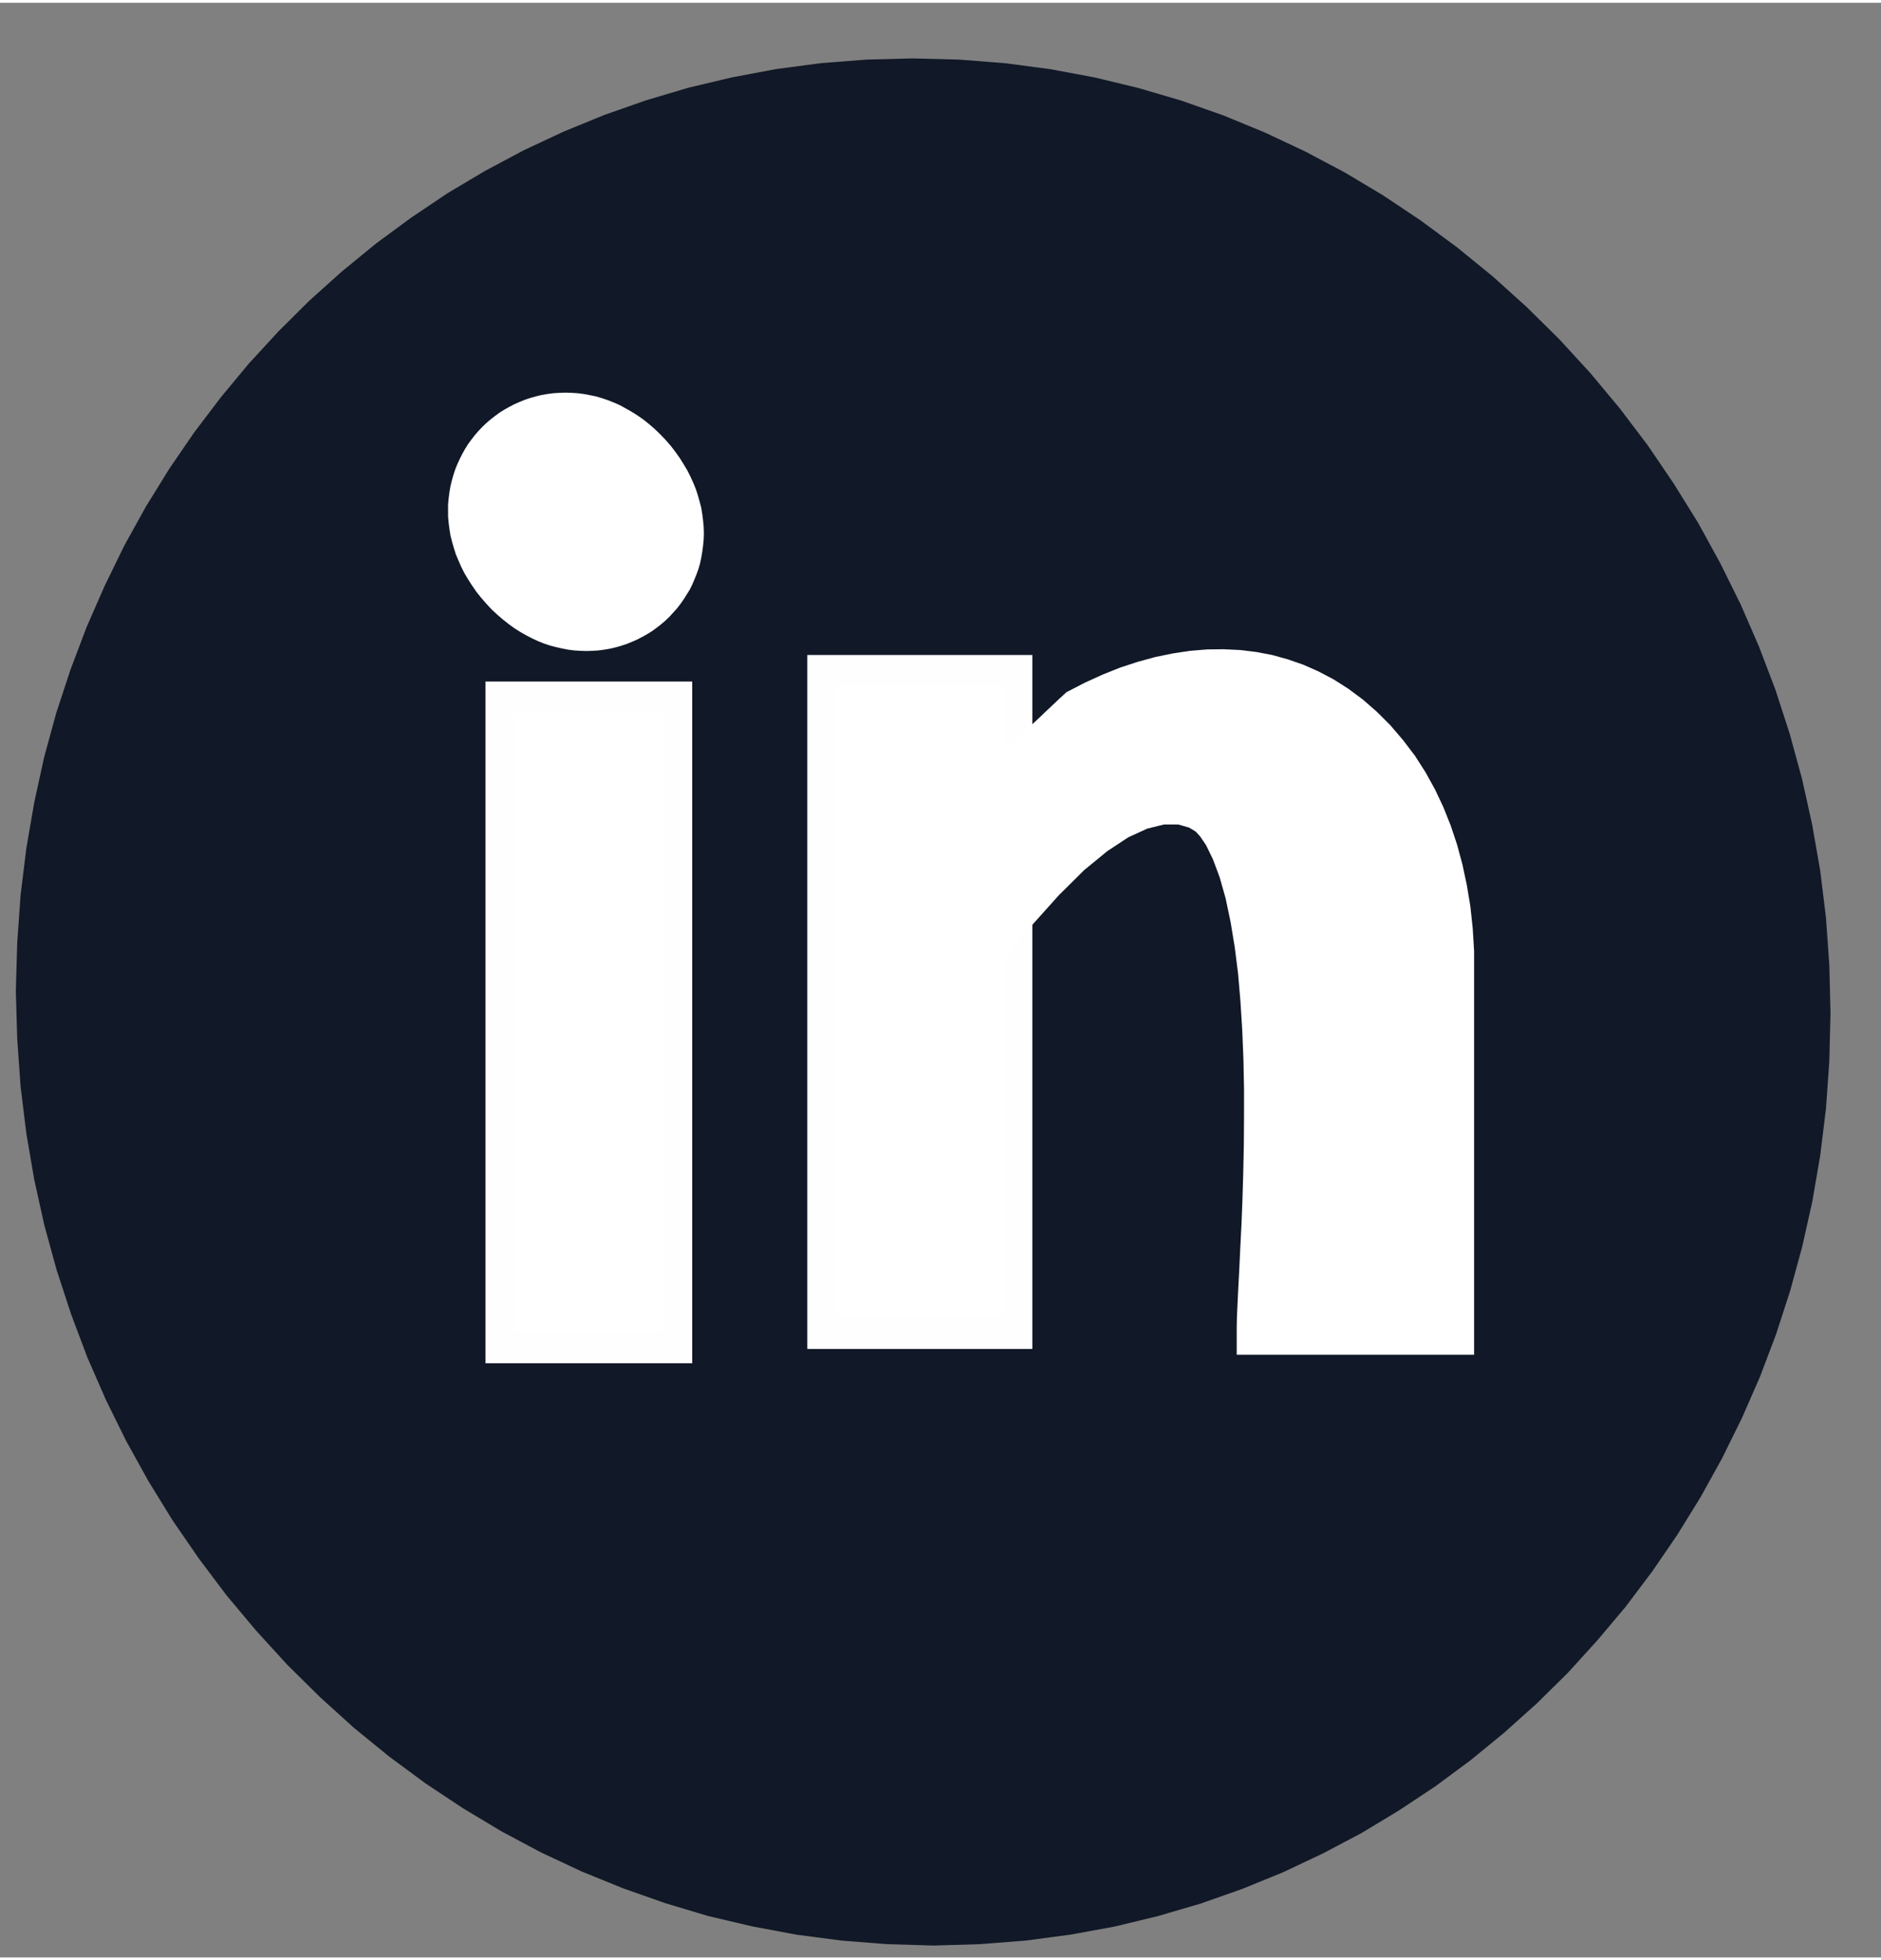
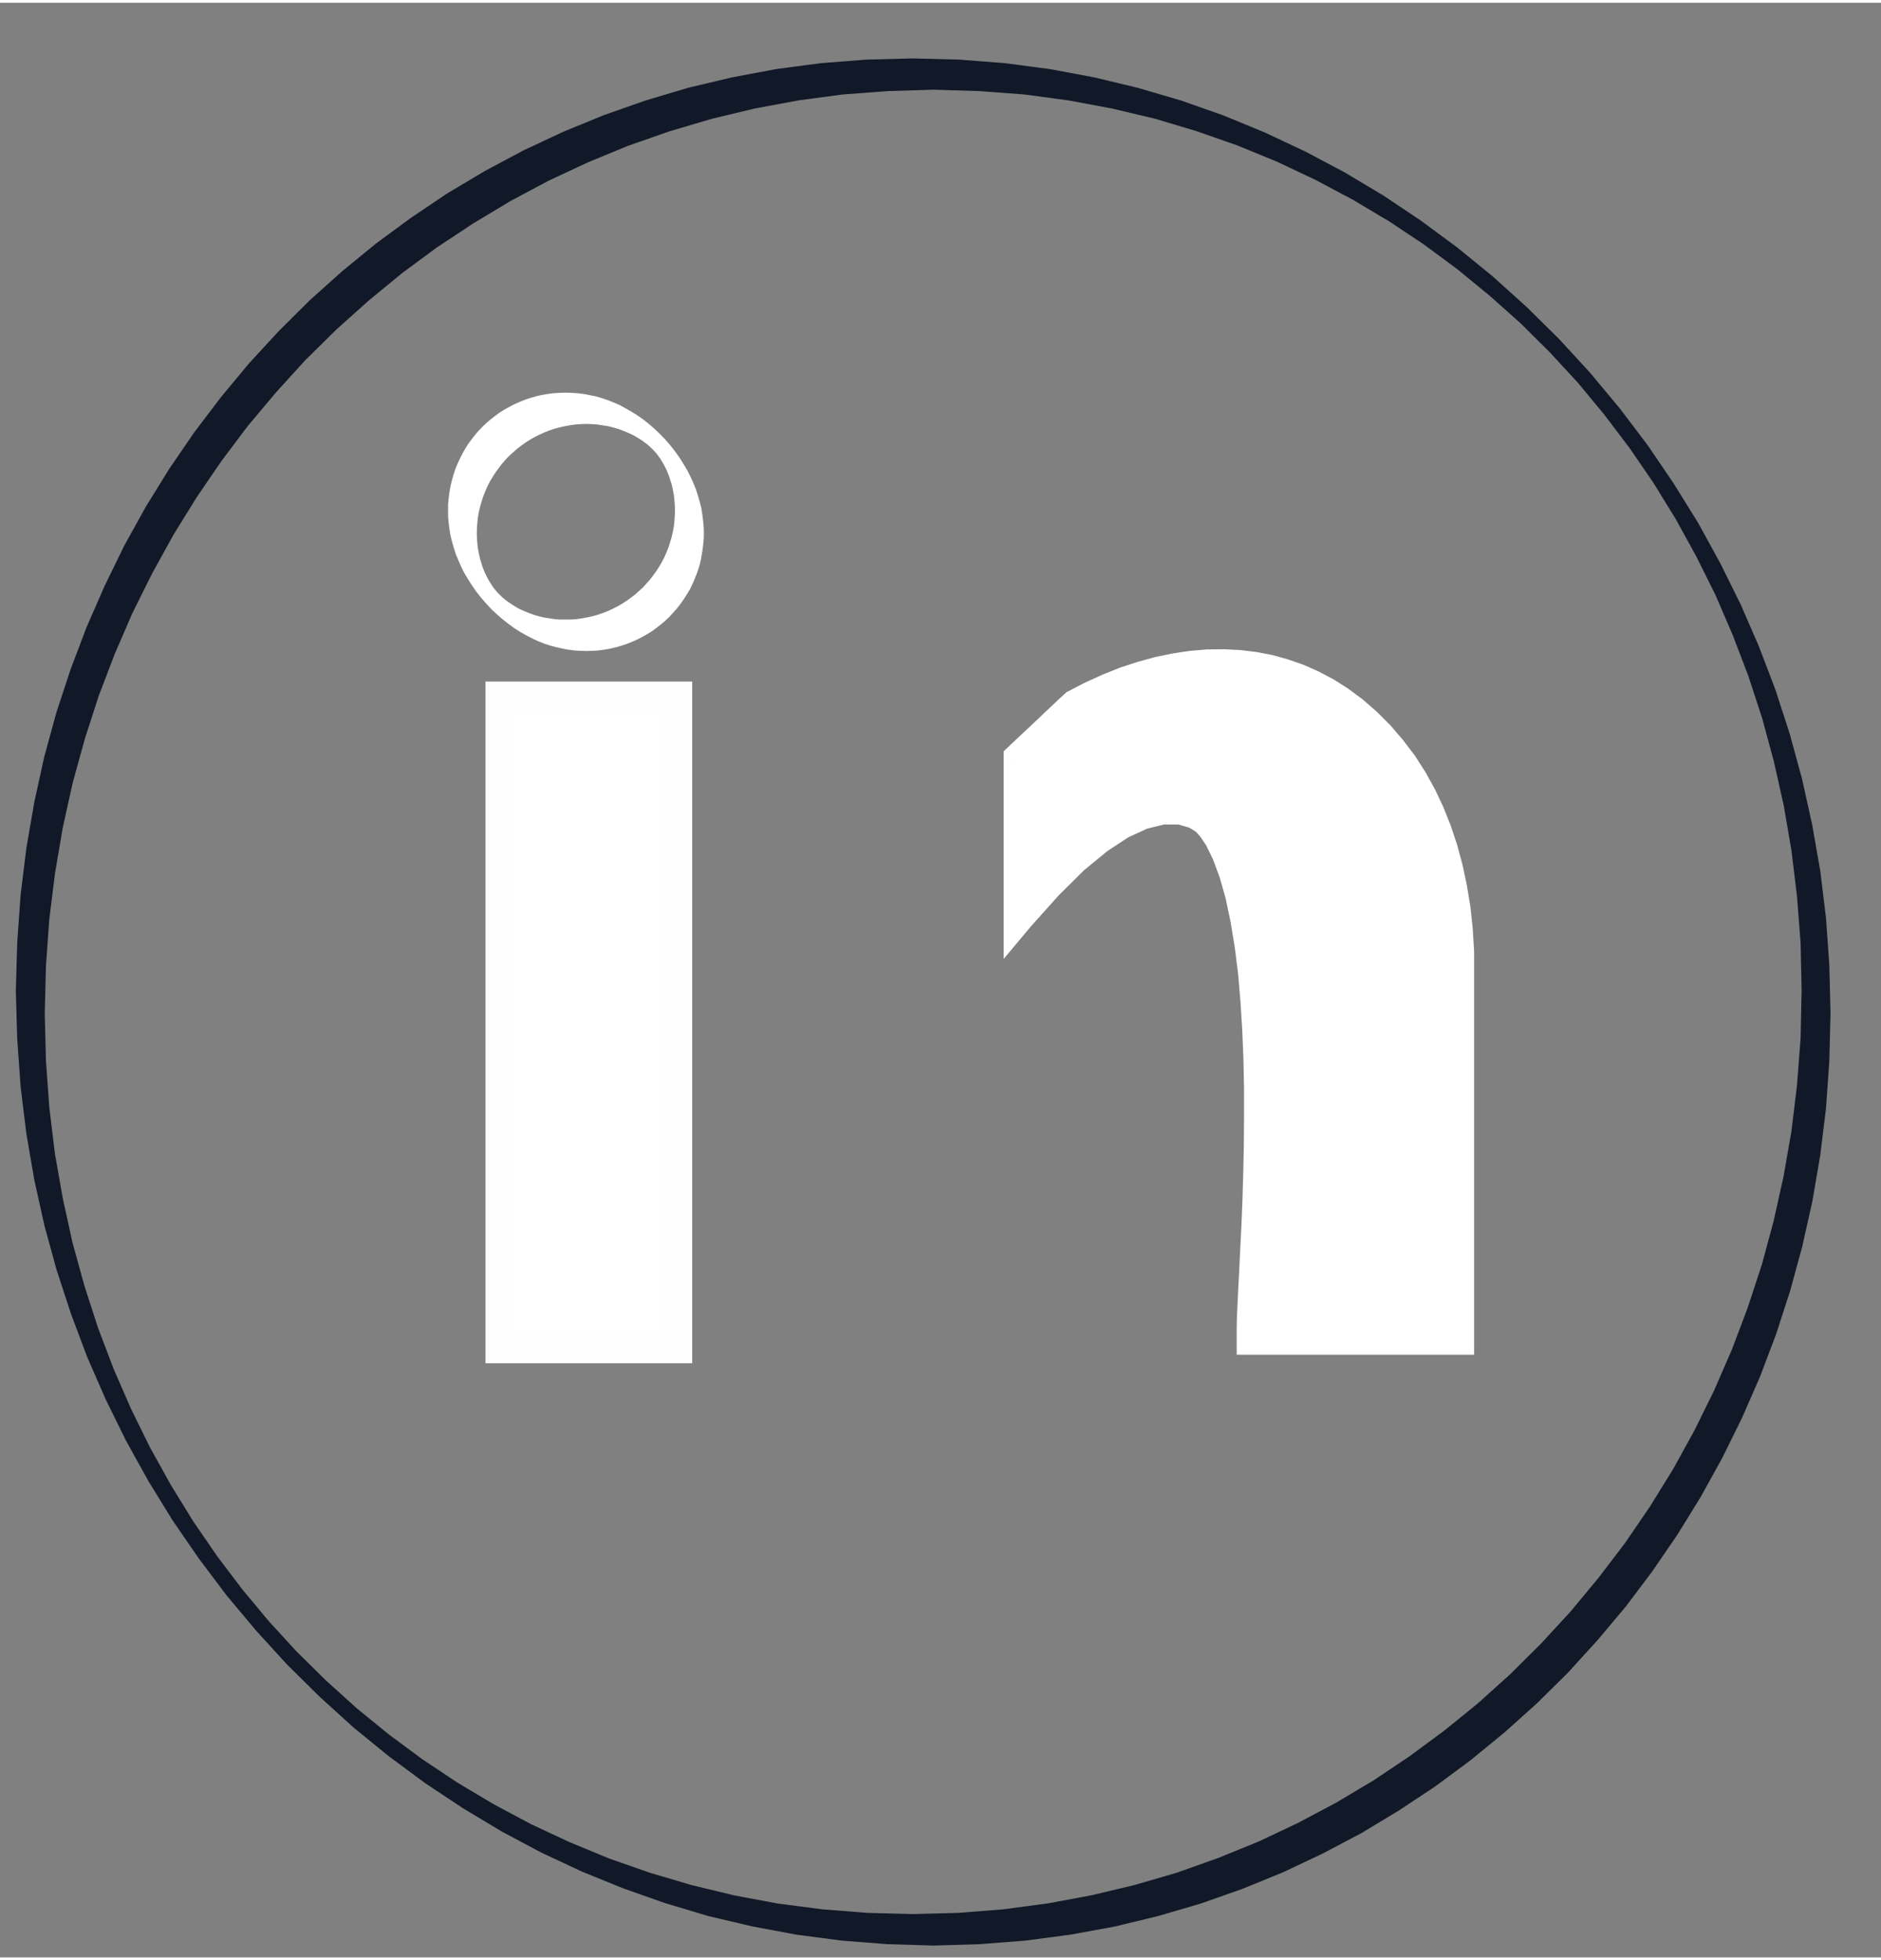
<svg xmlns="http://www.w3.org/2000/svg" xml:space="preserve" width="95px" height="99px" version="1.1" style="shape-rendering:geometricPrecision; text-rendering:geometricPrecision; image-rendering:optimizeQuality; fill-rule:evenodd; clip-rule:evenodd" viewBox="0 0 95 98.72">
  <rect x="0" y="0" width="95" height="98.72" fill="#808080" stroke="none" />
  <defs>
    <style type="text/css">
   
    .fil0 {fill:#111827}
    .fil2 {fill:white}
    .fil1 {fill:#111827;fill-rule:nonzero}
    .fil4 {fill:#FFFEFF;fill-rule:nonzero}
    .fil3 {fill:white;fill-rule:nonzero}
   
  </style>
  </defs>
  <g id="Capa_x0020_1">
    <g>
-       <path class="fil0" d="M46.63 3.6c24.9,0 45.09,20.98 45.09,46.86 0,25.88 -20.19,46.86 -45.09,46.86 -24.91,0 -45.1,-20.98 -45.1,-46.86 0,-25.88 20.19,-46.86 45.1,-46.86z" />
      <path id="_1" class="fil1" d="M92.45 51.04l-1.46 -1.15 0 0 -0.05 -2.39 -0.18 -2.35 -0.28 -2.32 -0.39 -2.28 -0.5 -2.23 -0.59 -2.18 -0.7 -2.14 -0.79 -2.07 -0.87 -2.02 -0.97 -1.95 -1.04 -1.89 -1.12 -1.82 -1.2 -1.75 -1.27 -1.68 -1.34 -1.62 -1.42 -1.54 -1.48 -1.47 -1.56 -1.39 -1.62 -1.33 -1.7 -1.26 -1.76 -1.17 -1.83 -1.09 -1.9 -1.01 -1.95 -0.92 -2 -0.82 -2.06 -0.72 -2.11 -0.63 -2.15 -0.51 -2.2 -0.41 -2.23 -0.3 -2.27 -0.17 -2.31 -0.07 -1.05 -1.58 2.34 0.06 2.31 0.18 2.28 0.3 2.25 0.42 2.2 0.53 2.18 0.64 2.13 0.75 2.09 0.86 2.04 0.96 2 1.06 1.94 1.16 1.9 1.27 1.84 1.36 1.78 1.45 1.72 1.55 1.65 1.63 1.57 1.71 1.49 1.79 1.41 1.86 1.31 1.93 1.23 1.98 1.12 2.04 1.03 2.08 0.93 2.14 0.83 2.18 0.72 2.22 0.62 2.27 0.51 2.3 0.41 2.34 0.29 2.37 0.17 2.4 0.06 2.44 0 0zm-45.3 47.08l-1.05 -1.59 0 0 2.31 -0.06 2.27 -0.18 2.25 -0.3 2.2 -0.41 2.18 -0.52 2.13 -0.62 2.08 -0.74 2.04 -0.83 1.99 -0.94 1.94 -1.03 1.88 -1.12 1.82 -1.22 1.76 -1.3 1.7 -1.38 1.63 -1.47 1.56 -1.55 1.49 -1.62 1.41 -1.7 1.34 -1.76 1.25 -1.83 1.17 -1.89 1.08 -1.96 0.99 -2.01 0.9 -2.07 0.8 -2.12 0.71 -2.16 0.6 -2.22 0.5 -2.25 0.4 -2.29 0.28 -2.33 0.18 -2.37 0.05 -2.39 1.46 1.15 -0.06 2.43 -0.17 2.39 -0.29 2.36 -0.4 2.33 -0.51 2.28 -0.61 2.23 -0.71 2.19 -0.81 2.14 -0.91 2.08 -1 2.03 -1.09 1.97 -1.18 1.91 -1.26 1.84 -1.34 1.78 -1.43 1.7 -1.49 1.64 -1.57 1.55 -1.65 1.48 -1.71 1.4 -1.77 1.31 -1.84 1.22 -1.89 1.14 -1.95 1.03 -2.01 0.95 -2.06 0.84 -2.1 0.74 -2.15 0.63 -2.19 0.53 -2.24 0.41 -2.27 0.3 -2.3 0.18 -2.34 0.07 0 0zm-46.35 -48.23l1.46 1.15 0 0 0.06 2.39 0.17 2.35 0.28 2.32 0.4 2.28 0.49 2.23 0.6 2.18 0.69 2.13 0.79 2.08 0.88 2.02 0.96 1.95 1.05 1.89 1.12 1.82 1.2 1.75 1.27 1.68 1.34 1.61 1.41 1.54 1.49 1.47 1.55 1.4 1.63 1.33 1.69 1.25 1.77 1.18 1.83 1.09 1.89 1.01 1.95 0.91 2.01 0.83 2.06 0.72 2.1 0.62 2.16 0.52 2.19 0.41 2.24 0.29 2.27 0.18 2.3 0.06 1.05 1.59 -2.34 -0.07 -2.31 -0.18 -2.28 -0.3 -2.24 -0.42 -2.21 -0.52 -2.17 -0.65 -2.13 -0.75 -2.09 -0.85 -2.05 -0.96 -1.99 -1.06 -1.95 -1.17 -1.9 -1.26 -1.84 -1.36 -1.78 -1.45 -1.71 -1.55 -1.65 -1.63 -1.57 -1.72 -1.5 -1.79 -1.4 -1.86 -1.32 -1.92 -1.22 -1.98 -1.13 -2.04 -1.03 -2.09 -0.93 -2.13 -0.82 -2.18 -0.73 -2.23 -0.62 -2.26 -0.51 -2.3 -0.4 -2.34 -0.29 -2.37 -0.17 -2.41 -0.07 -2.43 0 0zm45.3 -47.08l1.05 1.58 0 0 -2.3 0.07 -2.28 0.17 -2.24 0.3 -2.21 0.41 -2.17 0.52 -2.13 0.63 -2.09 0.73 -2.04 0.84 -1.99 0.93 -1.93 1.03 -1.88 1.13 -1.83 1.21 -1.76 1.3 -1.69 1.39 -1.64 1.47 -1.56 1.54 -1.48 1.63 -1.42 1.69 -1.33 1.77 -1.25 1.83 -1.17 1.89 -1.08 1.96 -1 2.01 -0.89 2.06 -0.81 2.12 -0.7 2.17 -0.61 2.21 -0.5 2.26 -0.39 2.29 -0.29 2.33 -0.17 2.36 -0.06 2.4 -1.46 -1.15 0.07 -2.43 0.17 -2.4 0.29 -2.36 0.4 -2.32 0.5 -2.28 0.61 -2.23 0.72 -2.19 0.81 -2.14 0.91 -2.08 0.99 -2.03 1.09 -1.97 1.18 -1.91 1.26 -1.84 1.35 -1.78 1.42 -1.71 1.5 -1.63 1.57 -1.56 1.64 -1.47 1.71 -1.4 1.78 -1.31 1.83 -1.23 1.9 -1.13 1.95 -1.04 2.01 -0.94 2.05 -0.84 2.11 -0.74 2.15 -0.64 2.19 -0.52 2.23 -0.42 2.27 -0.3 2.31 -0.18 2.33 -0.06 0 0z" />
    </g>
    <g>
-       <path class="fil2" d="M29.08 20.48c3.17,0 5.74,2.57 5.74,5.73 0,3.17 -2.57,5.74 -5.74,5.74 -3.16,0 -5.73,-2.57 -5.73,-5.74 0,-3.16 2.57,-5.73 5.73,-5.73z" />
      <path id="_1_39" class="fil3" d="M35.55 26.79l-1.46 -1.15 0 0 -0.01 -0.27 -0.02 -0.27 -0.03 -0.26 -0.05 -0.25 -0.05 -0.24 -0.07 -0.22 -0.07 -0.22 -0.08 -0.21 -0.09 -0.19 -0.09 -0.18 -0.09 -0.15 -0.09 -0.15 -0.1 -0.14 -0.1 -0.13 -0.1 -0.11 -0.11 -0.12 -0.12 -0.11 -0.12 -0.11 -0.15 -0.11 -0.15 -0.11 -0.18 -0.11 -0.18 -0.11 -0.2 -0.1 -0.21 -0.09 -0.22 -0.09 -0.23 -0.08 -0.24 -0.07 -0.25 -0.06 -0.26 -0.04 -0.27 -0.04 -0.27 -0.02 -0.28 -0.01 -1.05 -1.58 0.31 0.01 0.31 0.02 0.31 0.04 0.31 0.06 0.3 0.06 0.3 0.09 0.3 0.1 0.3 0.12 0.3 0.13 0.29 0.16 0.3 0.17 0.29 0.18 0.3 0.21 0.29 0.23 0.29 0.25 0.28 0.27 0.27 0.28 0.26 0.3 0.24 0.31 0.22 0.31 0.2 0.32 0.19 0.32 0.16 0.32 0.14 0.31 0.13 0.32 0.1 0.31 0.09 0.32 0.08 0.31 0.05 0.32 0.04 0.31 0.03 0.32 0.01 0.32 0 0zm-5.94 5.95l-1.05 -1.59 0 0 0.28 0 0.28 -0.02 0.27 -0.04 0.27 -0.05 0.27 -0.06 0.26 -0.07 0.26 -0.09 0.25 -0.1 0.24 -0.11 0.24 -0.12 0.24 -0.14 0.22 -0.14 0.22 -0.16 0.21 -0.16 0.2 -0.18 0.2 -0.18 0.18 -0.2 0.18 -0.2 0.16 -0.21 0.16 -0.22 0.14 -0.22 0.14 -0.24 0.12 -0.23 0.11 -0.25 0.1 -0.25 0.08 -0.26 0.08 -0.26 0.06 -0.26 0.05 -0.27 0.03 -0.27 0.02 -0.27 0.01 -0.28 1.46 1.15 -0.01 0.31 -0.03 0.31 -0.04 0.3 -0.05 0.3 -0.06 0.29 -0.08 0.28 -0.1 0.28 -0.11 0.27 -0.11 0.26 -0.13 0.26 -0.15 0.24 -0.15 0.24 -0.17 0.24 -0.17 0.22 -0.19 0.21 -0.19 0.21 -0.2 0.19 -0.22 0.19 -0.22 0.17 -0.23 0.17 -0.24 0.15 -0.25 0.14 -0.25 0.13 -0.27 0.12 -0.27 0.11 -0.27 0.09 -0.28 0.08 -0.29 0.07 -0.29 0.05 -0.3 0.04 -0.31 0.02 -0.31 0.01 0 0zm-6.98 -7.1l1.45 1.15 0 0 0.01 0.27 0.02 0.26 0.03 0.26 0.05 0.25 0.05 0.24 0.07 0.23 0.07 0.22 0.08 0.2 0.09 0.2 0.09 0.17 0.09 0.16 0.1 0.15 0.09 0.14 0.1 0.12 0.1 0.12 0.11 0.11 0.12 0.12 0.13 0.11 0.14 0.11 0.16 0.11 0.17 0.11 0.18 0.11 0.2 0.1 0.21 0.09 0.22 0.09 0.23 0.08 0.24 0.07 0.26 0.06 0.26 0.04 0.26 0.04 0.27 0.02 0.28 0 1.05 1.59 -0.31 -0.01 -0.31 -0.02 -0.31 -0.04 -0.3 -0.06 -0.31 -0.07 -0.3 -0.08 -0.3 -0.1 -0.3 -0.12 -0.3 -0.14 -0.29 -0.15 -0.3 -0.17 -0.3 -0.19 -0.29 -0.21 -0.29 -0.23 -0.29 -0.25 -0.28 -0.26 -0.27 -0.29 -0.26 -0.3 -0.24 -0.3 -0.22 -0.32 -0.2 -0.31 -0.19 -0.32 -0.16 -0.32 -0.14 -0.32 -0.13 -0.31 -0.1 -0.32 -0.09 -0.31 -0.08 -0.32 -0.05 -0.31 -0.04 -0.31 -0.03 -0.32 0 -0.32 0 0zm5.93 -5.95l1.05 1.58 0 0 -0.28 0.01 -0.28 0.02 -0.27 0.04 -0.27 0.05 -0.27 0.06 -0.26 0.07 -0.26 0.09 -0.25 0.1 -0.24 0.11 -0.24 0.12 -0.24 0.14 -0.22 0.14 -0.22 0.16 -0.21 0.16 -0.2 0.18 -0.2 0.18 -0.18 0.19 -0.18 0.21 -0.16 0.21 -0.16 0.22 -0.14 0.22 -0.14 0.23 -0.12 0.24 -0.11 0.25 -0.1 0.25 -0.08 0.25 -0.08 0.26 -0.06 0.27 -0.05 0.27 -0.03 0.27 -0.02 0.27 -0.01 0.28 -1.45 -1.15 0 -0.31 0.03 -0.31 0.04 -0.31 0.05 -0.29 0.07 -0.29 0.08 -0.28 0.09 -0.28 0.11 -0.27 0.12 -0.26 0.13 -0.26 0.14 -0.25 0.15 -0.24 0.17 -0.23 0.17 -0.22 0.19 -0.22 0.19 -0.2 0.21 -0.2 0.21 -0.18 0.22 -0.17 0.23 -0.17 0.24 -0.15 0.25 -0.14 0.25 -0.13 0.27 -0.12 0.27 -0.11 0.27 -0.09 0.28 -0.08 0.29 -0.07 0.29 -0.05 0.3 -0.04 0.31 -0.02 0.31 -0.01 0 0z" />
    </g>
    <g>
      <polygon class="fil2" points="25.25,35.07 34.24,35.07 34.24,67.92 25.25,67.92 " />
      <path id="_1_40" class="fil4" d="M34.76 35.87l-8.98 0 -1.06 -1.59 8.99 0 1.25 1.37 -0.2 0.22zm-1.05 -1.59l1.25 0 0 1.37 -1.25 -1.37zm-0.2 33.06l0 -32.84 1.45 1.15 0 32.84 -0.2 0.22 -1.25 -1.37zm1.45 1.15l0 0.22 -0.2 0 0.2 -0.22zm-10.24 -1.37l8.99 0 1.05 1.59 -8.98 0 -1.26 -1.37 0.2 -0.22zm1.06 1.59l-1.26 0 0 -1.37 1.26 1.37zm0.2 -33.06l0 32.84 -1.46 -1.15 0 -32.84 0.2 -0.22 1.26 1.37zm-1.46 -1.15l0 -0.22 0.2 0 -0.2 0.22z" />
    </g>
    <g>
-       <polygon class="fil2" points="41.5,33.73 51.41,33.73 51.41,67.19 41.5,67.19 " />
-       <path id="_1_41" class="fil4" d="M51.94 34.53l-9.91 0 -1.05 -1.59 9.91 0 1.25 1.37 -0.2 0.22zm-1.05 -1.59l1.25 0 0 1.37 -1.25 -1.37zm-0.2 33.68l0 -33.46 1.45 1.15 0 33.46 -0.2 0.22 -1.25 -1.37zm1.45 1.15l0 0.22 -0.2 0 0.2 -0.22zm-11.16 -1.37l9.91 0 1.05 1.59 -9.91 0 -1.26 -1.37 0.21 -0.22zm1.05 1.59l-1.26 0 0 -1.37 1.26 1.37zm0.2 -33.68l0 33.46 -1.46 -1.15 0 -33.46 0.21 -0.22 1.25 1.37zm-1.46 -1.15l0 -0.22 0.21 0 -0.21 0.22z" />
-     </g>
+       </g>
    <g>
      <path class="fil2" d="M51.41 38.49c0,4.93 0,7.4 0,7.4 15.42,-18.31 11.78,17.26 11.78,21.6 7.02,0 10.53,0 10.53,0 0,-13.43 0,-20.14 0,-20.14 -0.48,-12.36 -9.6,-17.04 -19.21,-11.78 -2.06,1.95 -3.1,2.92 -3.1,2.92z" />
      <path id="_1_42" class="fil3" d="M50.74 45.16l1.35 1.46 -1.4 -1.3 0 -0.03 0 -0.09 0 -0.14 0 -0.21 0 -0.26 0 -0.31 0 -0.38 0 -0.43 0 -0.5 0 -0.54 0 -0.61 0 -0.66 0 -0.73 0 -0.78 0 -0.84 0 -0.89 1.45 1.14 0 0.9 0 0.84 0 0.78 0 0.72 0 0.66 0 0.61 0 0.55 0 0.49 0 0.44 0 0.37 0 0.32 0 0.26 0 0.2 0 0.15 0 0.08 0 0.03 -1.4 -1.3zm1.35 1.46l-1.4 1.67 0 -2.97 1.4 1.3zm10.57 20.08l1.05 1.58 -1.25 -1.37 0.01 -0.5 0.03 -0.67 0.04 -0.82 0.05 -0.95 0.05 -1.07 0.06 -1.18 0.05 -1.26 0.04 -1.34 0.03 -1.39 0.01 -1.44 0 -1.46 -0.03 -1.47 -0.06 -1.47 -0.09 -1.44 -0.12 -1.41 -0.17 -1.35 -0.21 -1.27 -0.25 -1.19 -0.3 -1.06 -0.34 -0.91 -0.35 -0.72 -0.3 -0.44 -0.22 -0.24 -0.33 -0.2 -0.55 -0.16 -0.72 0 -0.85 0.21 -0.96 0.44 -1.06 0.7 -1.17 0.96 -1.27 1.26 -1.39 1.55 -1.35 -1.46 1.39 -1.57 1.29 -1.27 1.19 -0.99 1.1 -0.72 1.01 -0.46 0.95 -0.23 0.89 0.01 0.9 0.26 0.96 0.61 0.92 0.92 0.71 1.03 0.52 1.06 0.41 1.11 0.34 1.18 0.27 1.26 0.22 1.33 0.17 1.39 0.13 1.44 0.09 1.47 0.06 1.49 0.03 1.48 0 1.48 -0.01 1.45 -0.03 1.4 -0.05 1.34 -0.05 1.27 -0.05 1.18 -0.06 1.07 -0.05 0.95 -0.04 0.82 -0.02 0.66 -0.01 0.48 -1.26 -1.36zm1.05 1.58l-1.25 0 0 -1.37 1.25 1.37zm9.28 -1.37l1.46 1.15 -0.2 0.22 -0.04 0 -0.13 0 -0.2 0 -0.29 0 -0.37 0 -0.45 0 -0.54 0 -0.62 0 -0.7 0 -0.78 0 -0.86 0 -0.95 0 -1.03 0 -1.11 0 -1.19 0 -1.28 0 -1.05 -1.58 1.28 0 1.19 0 1.11 0 1.03 0 0.95 0 0.86 0 0.78 0 0.7 0 0.62 0 0.54 0 0.45 0 0.37 0 0.29 0 0.2 0 0.13 0 0.04 0 -0.21 0.21zm1.46 1.15l0 0.22 -0.2 0 0.2 -0.22zm-1.45 -21.27l1.45 1.11 0 0.02 0 0.08 0 0.24 0 0.39 0 0.55 0 0.71 0 0.86 0 1.03 0 1.18 0 1.33 0 1.5 0 1.65 0 1.81 0 1.97 0 2.12 0 2.28 0 2.44 -1.46 -1.15 0 -2.43 0 -2.28 0 -2.13 0 -1.97 0 -1.8 0 -1.66 0 -1.49 0 -1.34 0 -1.18 0 -1.02 0 -0.87 0 -0.71 0 -0.55 0 -0.39 0 -0.23 0 -0.08 0.01 0.01zm1.45 1.11l0 0.02 0 0.01 0 -0.03zm-19.27 -11.58l-1.33 -1.49 0.03 -0.02 0.91 -0.47 0.9 -0.41 0.9 -0.36 0.89 -0.29 0.88 -0.24 0.88 -0.18 0.86 -0.13 0.86 -0.07 0.84 -0.01 0.83 0.04 0.82 0.1 0.8 0.15 0.79 0.22 0.78 0.27 0.77 0.34 0.76 0.4 0.74 0.47 0.74 0.55 0.71 0.62 0.69 0.69 0.64 0.75 0.6 0.79 0.53 0.83 0.48 0.87 0.42 0.89 0.37 0.93 0.32 0.96 0.27 1 0.22 1.03 0.18 1.08 0.12 1.12 0.07 1.15 -1.45 -1.11 -0.07 -1.11 -0.12 -1.06 -0.16 -1.02 -0.21 -0.96 -0.24 -0.91 -0.29 -0.85 -0.31 -0.78 -0.34 -0.73 -0.37 -0.66 -0.38 -0.59 -0.4 -0.54 -0.41 -0.47 -0.44 -0.44 -0.47 -0.41 -0.51 -0.38 -0.55 -0.35 -0.6 -0.32 -0.64 -0.28 -0.67 -0.23 -0.7 -0.19 -0.74 -0.15 -0.76 -0.09 -0.78 -0.04 -0.8 0.02 -0.82 0.06 -0.84 0.12 -0.85 0.18 -0.86 0.23 -0.87 0.29 -0.88 0.35 -0.88 0.4 -0.89 0.46 0.03 -0.02zm-1.33 -1.49l0.01 -0.02 0.02 0 -0.03 0.02zm-1.71 4.23l-1.45 -1.14 0.06 -0.17 0.01 -0.01 0.04 -0.04 0.06 -0.06 0.08 -0.07 0.11 -0.11 0.13 -0.12 0.16 -0.15 0.18 -0.17 0.21 -0.2 0.23 -0.21 0.25 -0.24 0.28 -0.26 0.3 -0.29 0.33 -0.31 0.35 -0.33 0.38 -0.35 1.33 1.49 -0.38 0.35 -0.35 0.33 -0.32 0.31 -0.31 0.28 -0.27 0.27 -0.26 0.24 -0.23 0.21 -0.2 0.2 -0.19 0.17 -0.15 0.14 -0.14 0.13 -0.1 0.1 -0.09 0.08 -0.06 0.06 -0.04 0.03 -0.01 0.01 0.06 -0.17zm-1.45 -1.14l0 -0.11 0.06 -0.06 -0.06 0.17z" />
    </g>
  </g>
</svg>